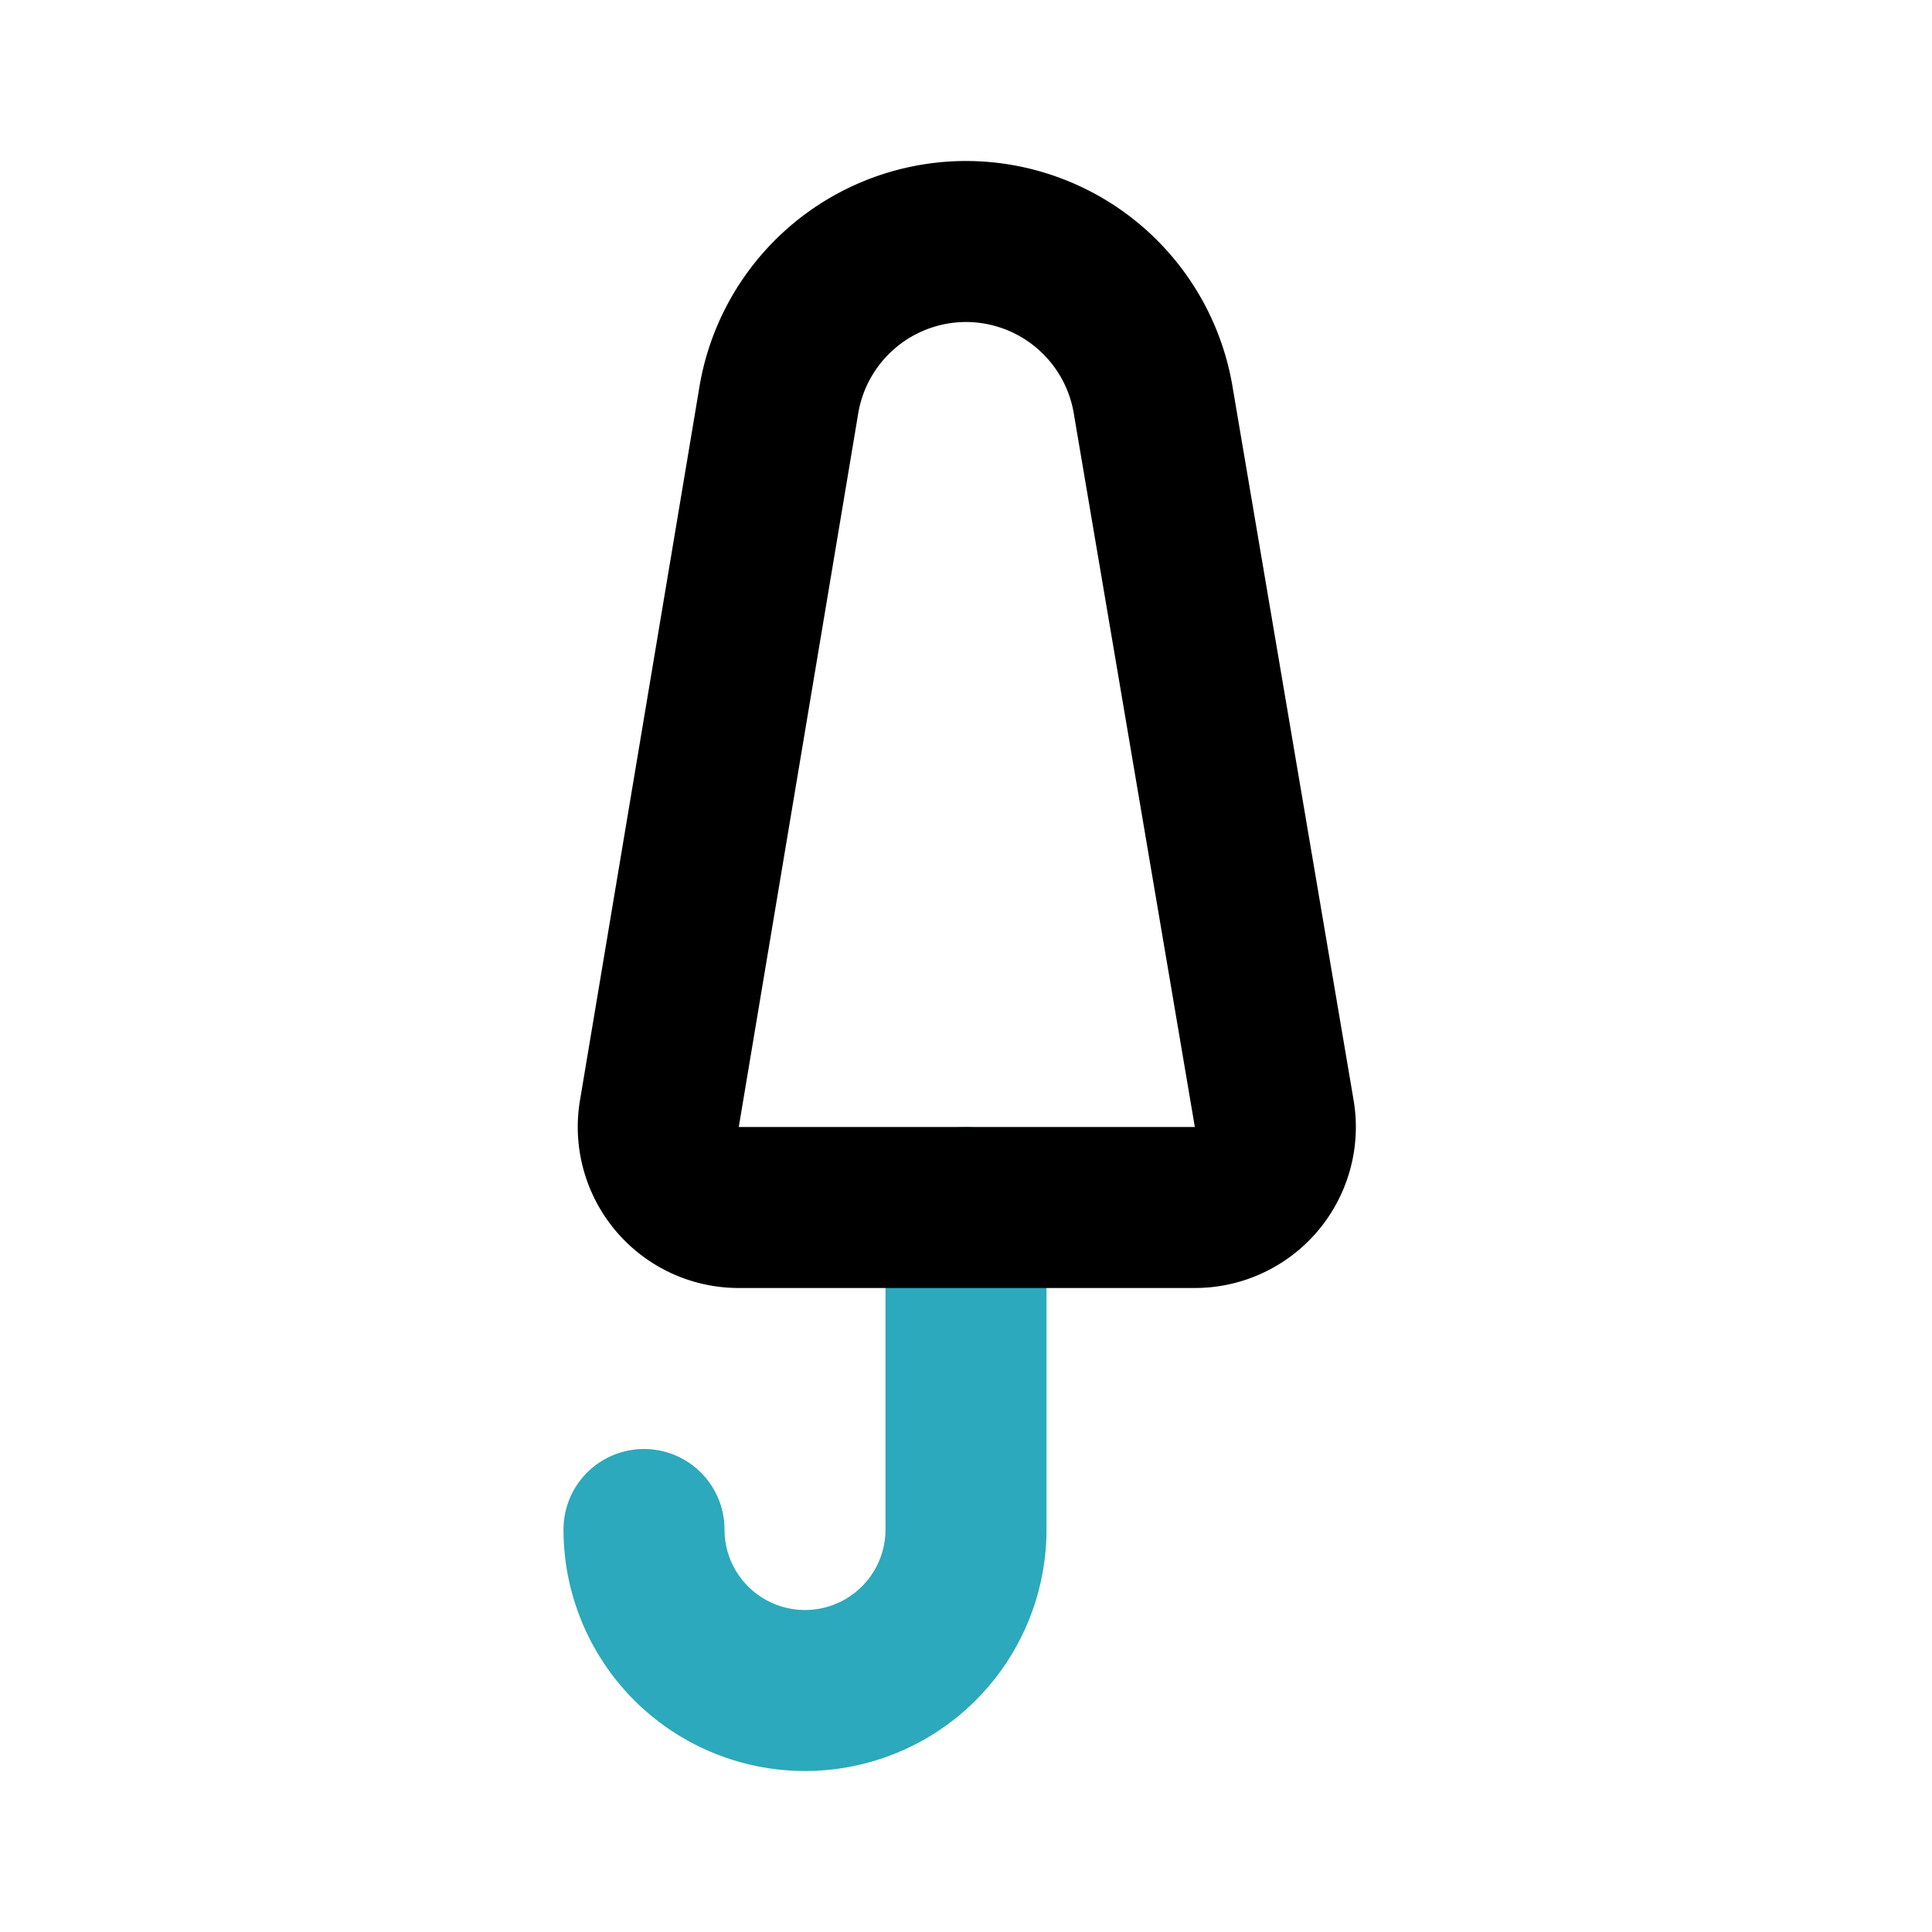
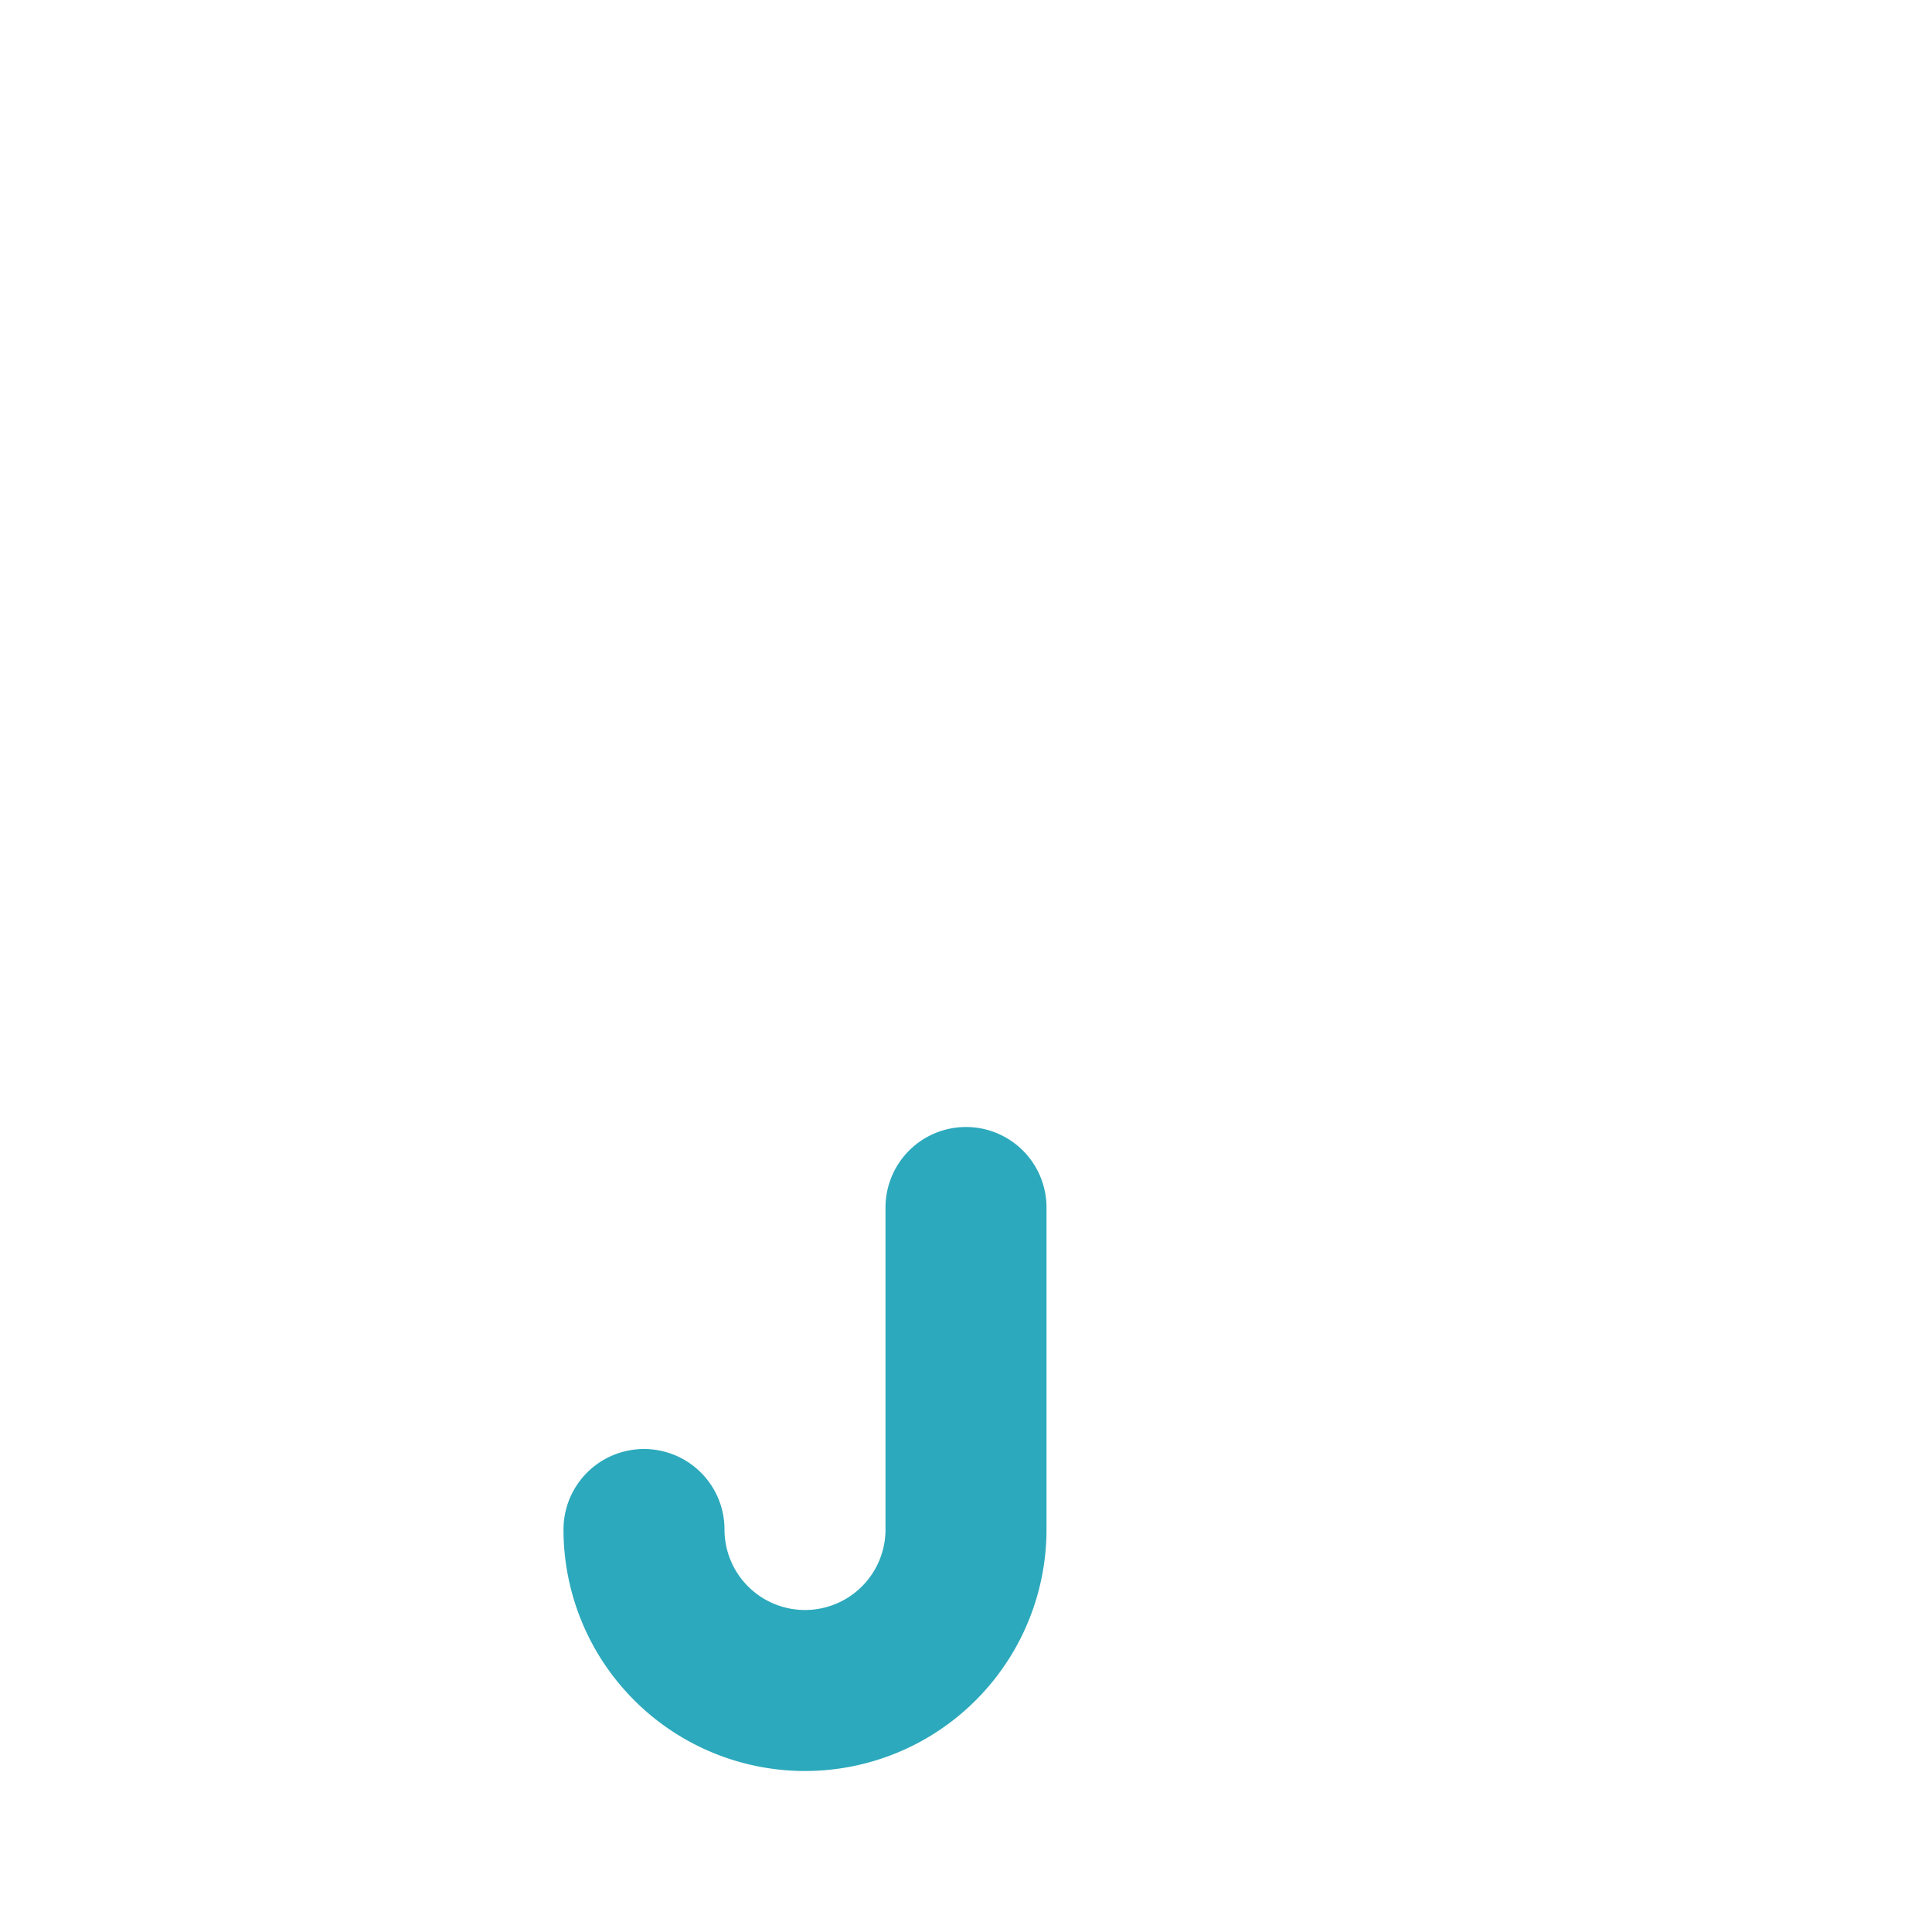
<svg xmlns="http://www.w3.org/2000/svg" fill="#000000" width="800px" height="800px" viewBox="0 0 24 24" id="umbrella-3" data-name="Line Color" class="icon line-color">
  <path id="secondary" d="M12,15v4a2,2,0,0,1-2,2h0a2,2,0,0,1-2-2H8" style="fill: none; stroke: rgb(44, 169, 188); stroke-linecap: round; stroke-linejoin: round; stroke-width: 2;" />
-   <path id="primary" d="M9.67,5,8.19,13.84a1,1,0,0,0,1,1.16h5.64a1,1,0,0,0,1-1.16L14.33,5A2.36,2.36,0,0,0,12,3h0A2.36,2.36,0,0,0,9.67,5Z" style="fill: none; stroke: rgb(0, 0, 0); stroke-linecap: round; stroke-linejoin: round; stroke-width: 2;" />
</svg>